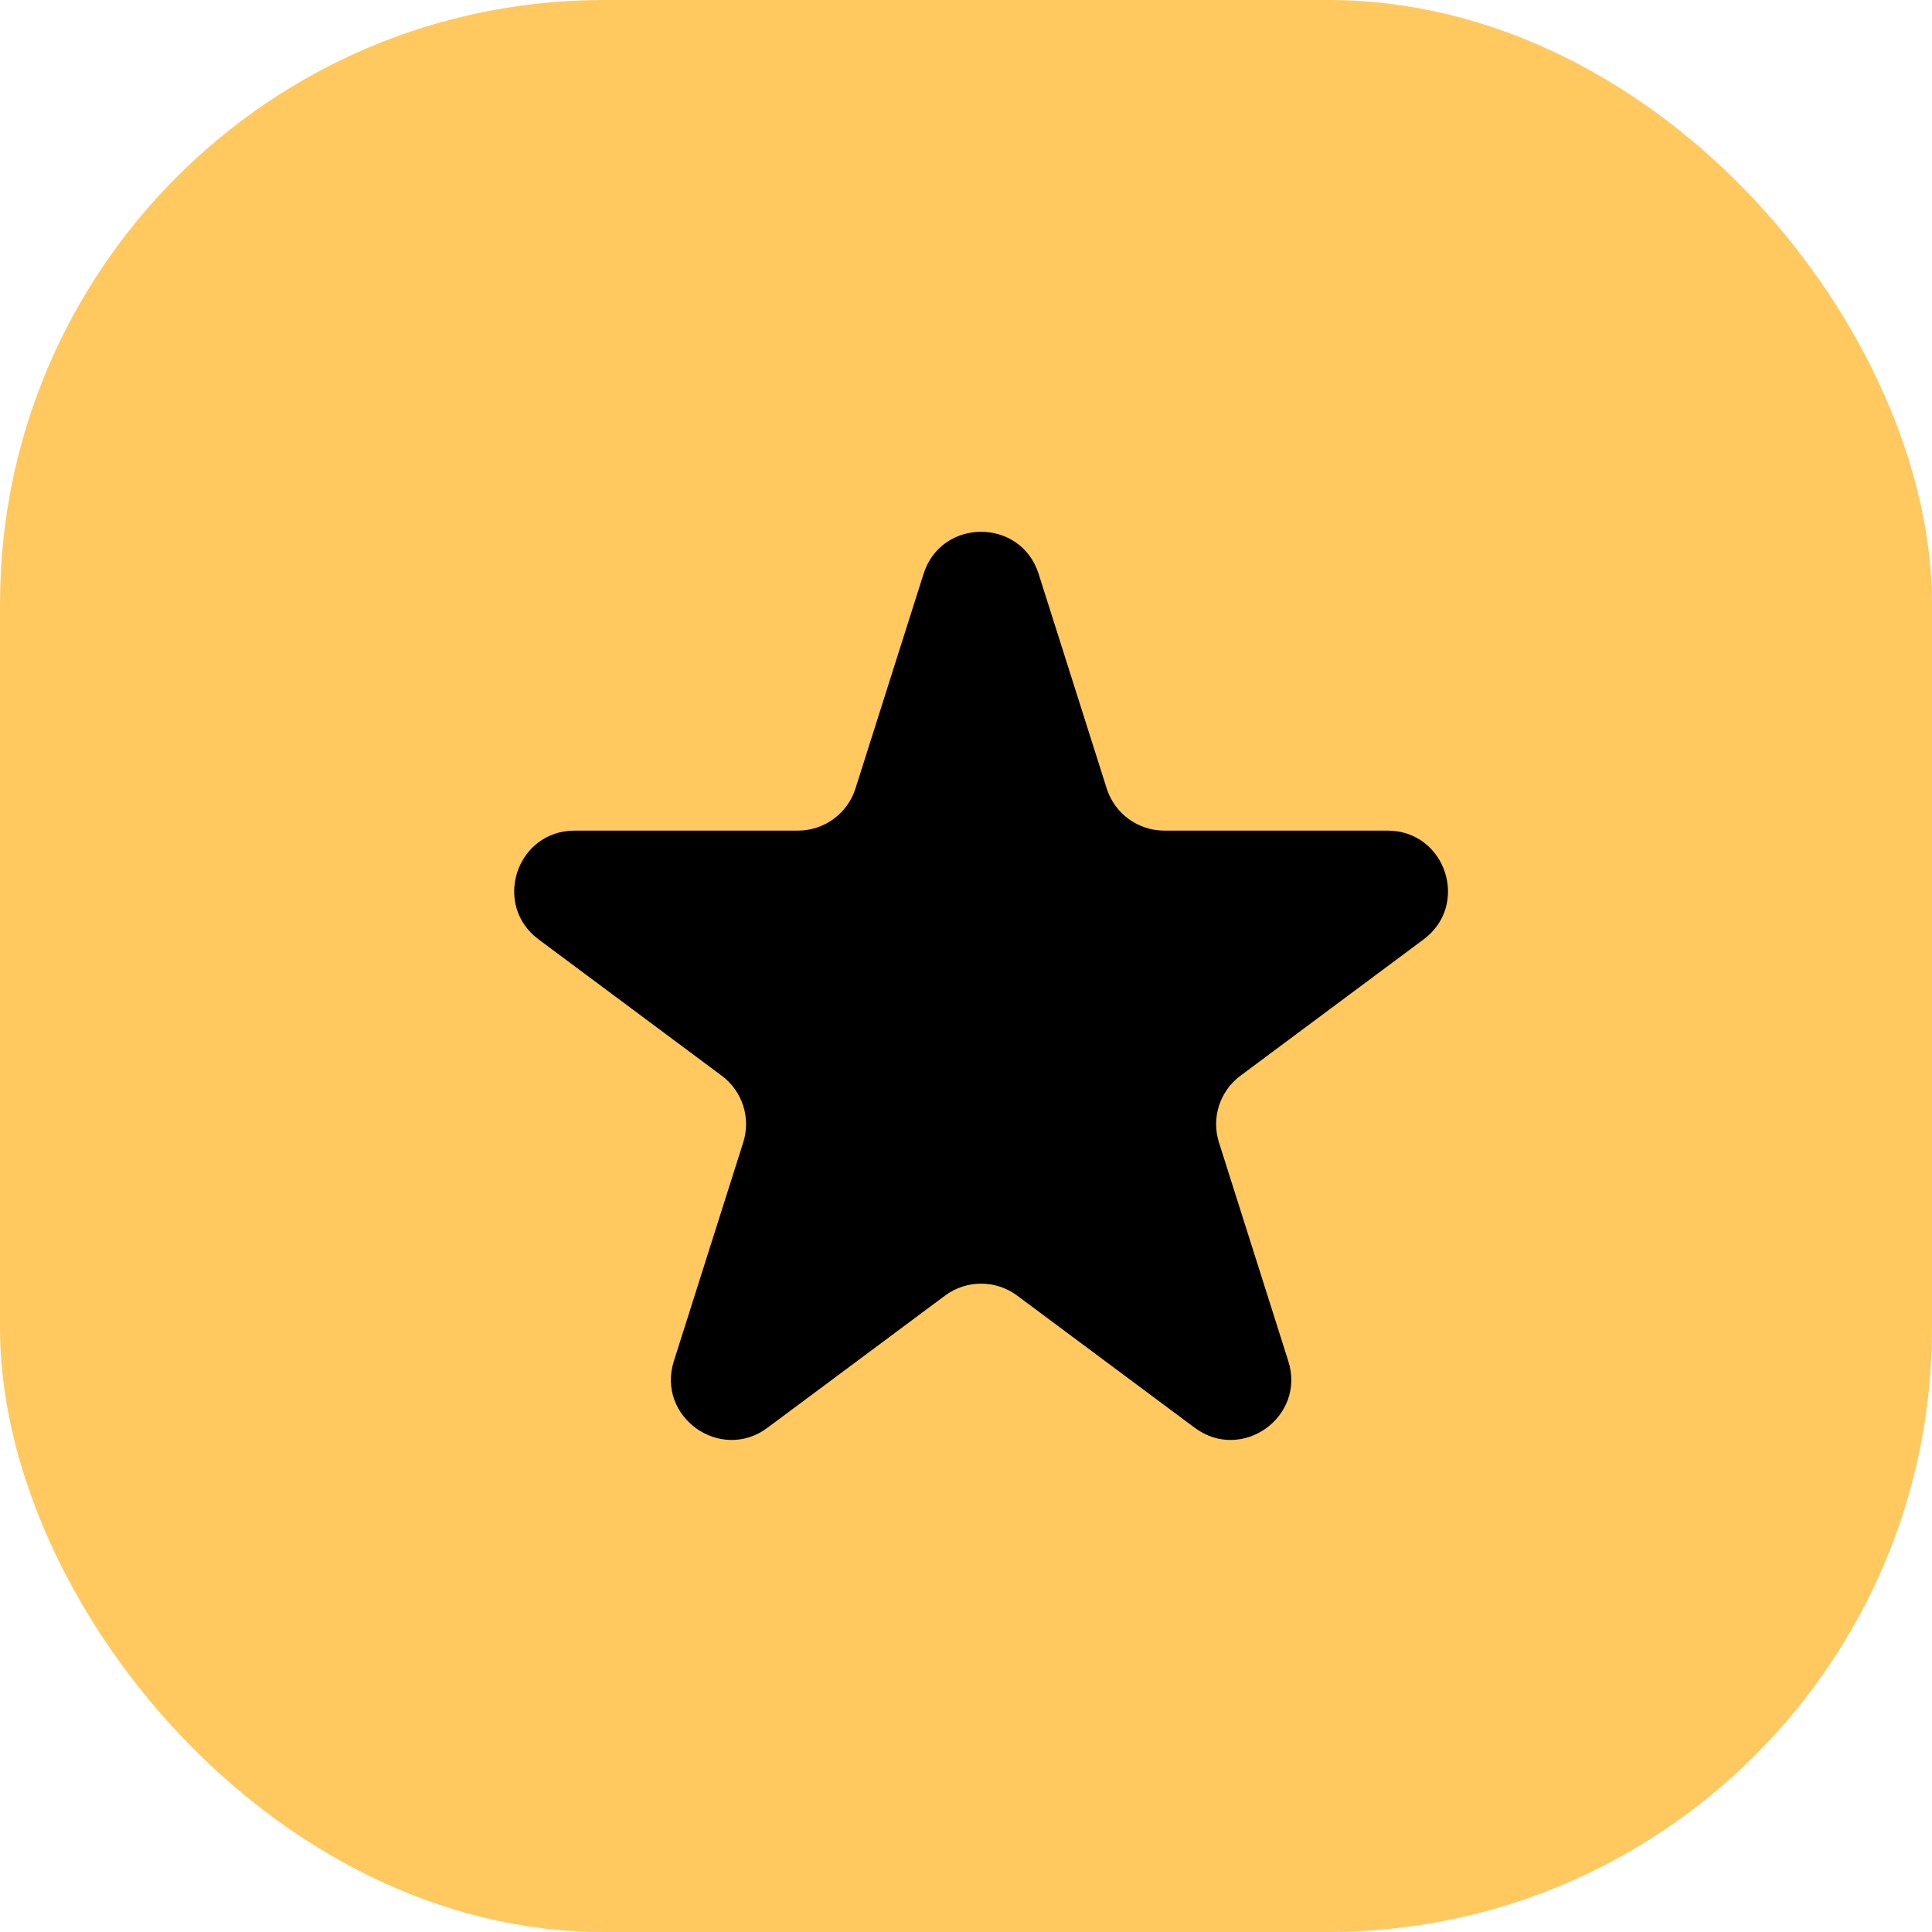
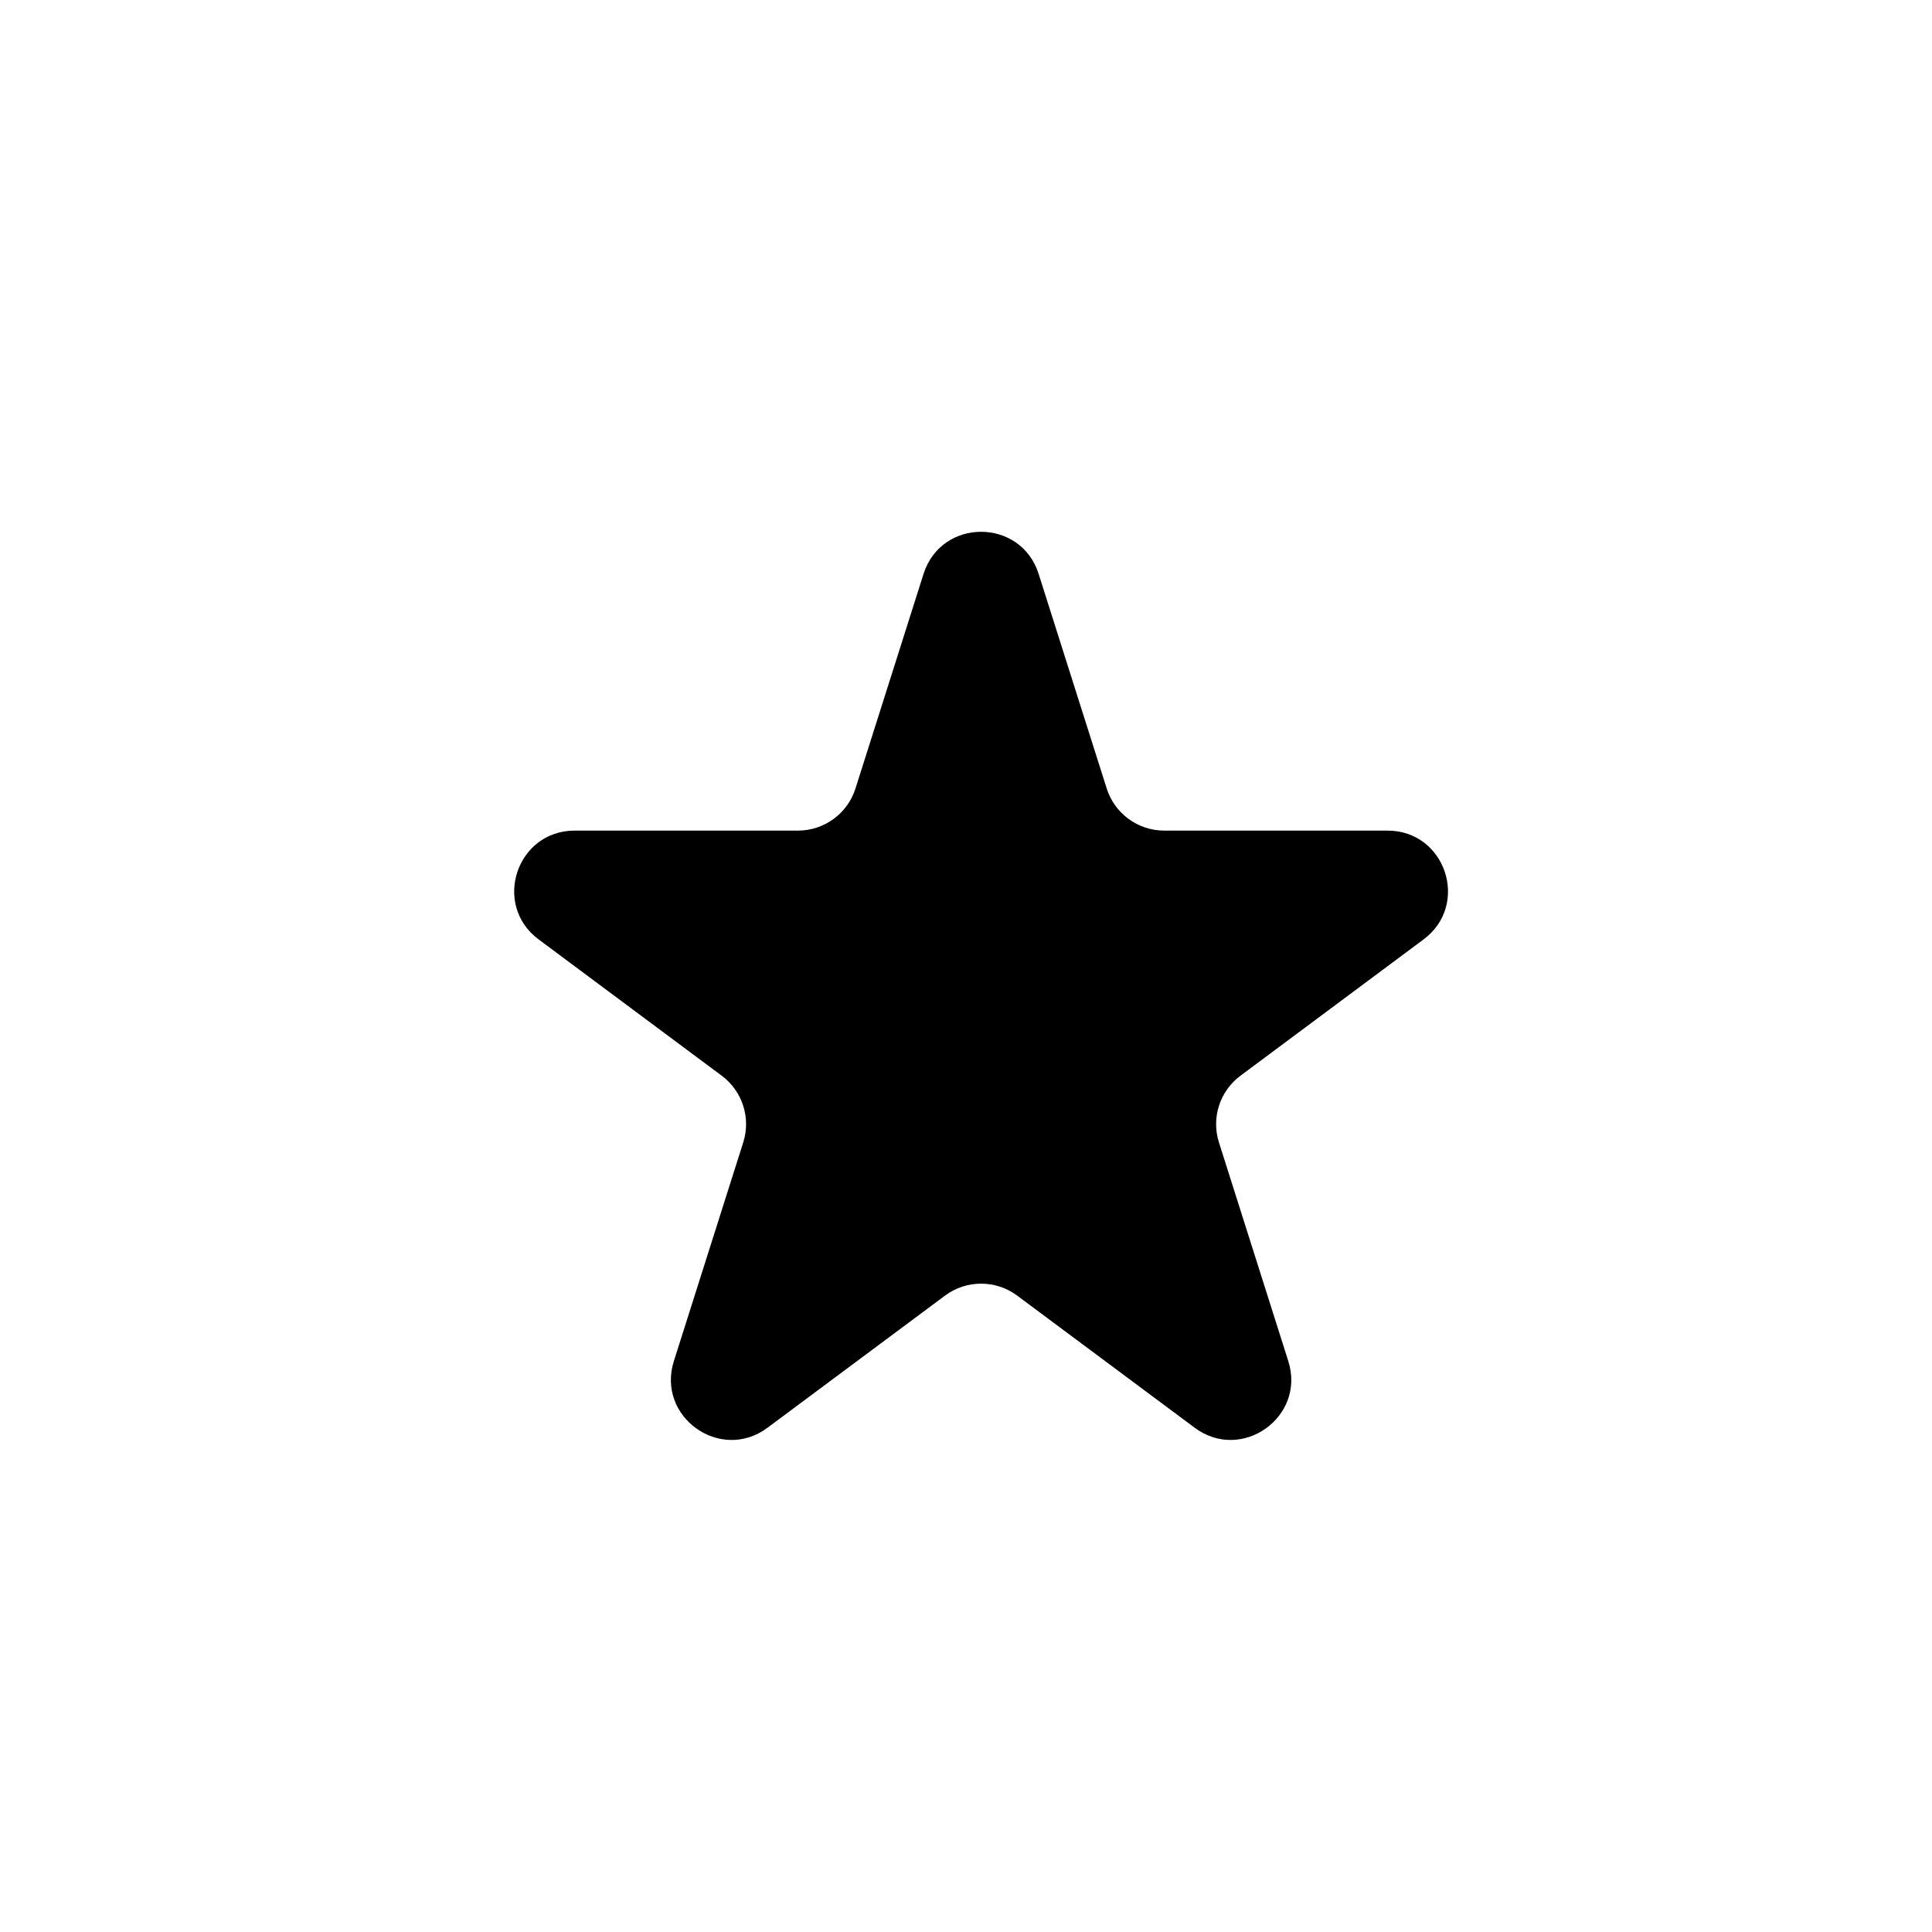
<svg xmlns="http://www.w3.org/2000/svg" width="64" height="64" viewBox="0 0 64 64" fill="none">
-   <rect width="64" height="64" rx="20" fill="#FFC960" />
  <path d="M30.594 19.011C31.184 17.151 33.816 17.151 34.406 19.011L36.661 26.119C36.924 26.95 37.696 27.515 38.567 27.515H45.964C47.889 27.515 48.702 29.969 47.158 31.119L41.091 35.635C40.407 36.144 40.121 37.031 40.379 37.843L42.676 45.087C43.264 46.938 41.134 48.456 39.576 47.296L33.694 42.918C32.986 42.391 32.014 42.391 31.306 42.918L25.424 47.296C23.866 48.456 21.736 46.938 22.323 45.087L24.621 37.843C24.879 37.031 24.593 36.144 23.909 35.635L17.842 31.119C16.298 29.969 17.111 27.515 19.037 27.515H26.433C27.304 27.515 28.076 26.95 28.339 26.119L30.594 19.011Z" fill="black" />
</svg>